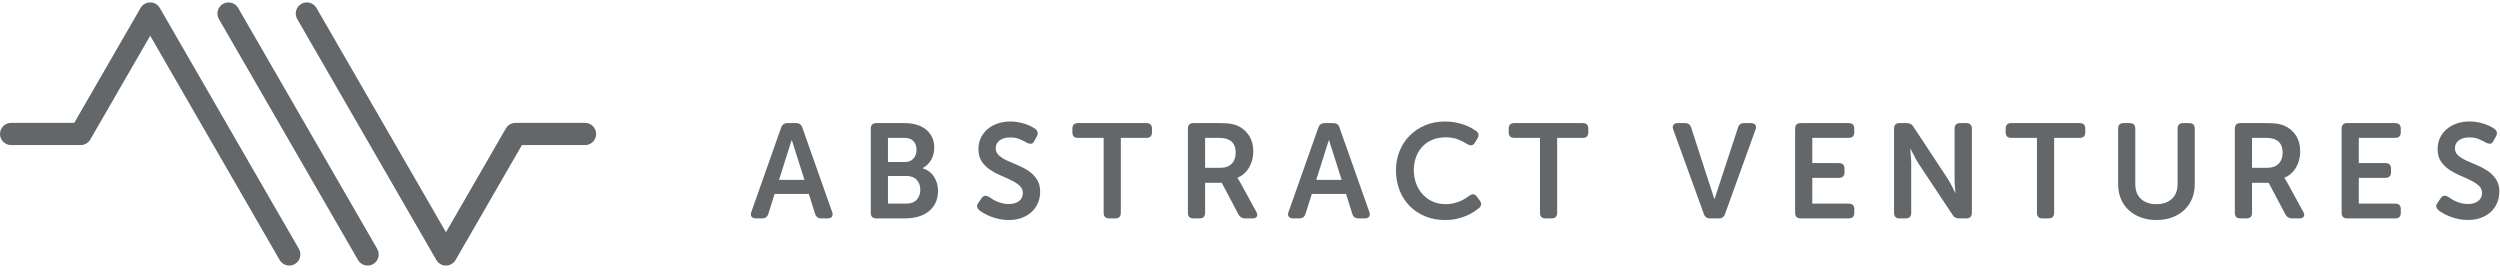
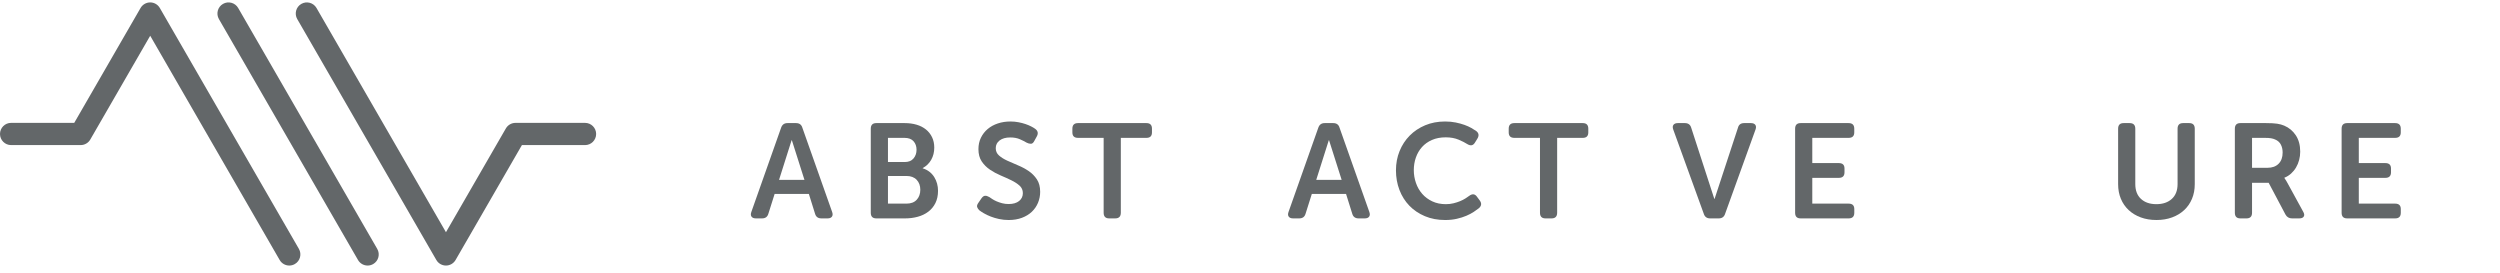
<svg xmlns="http://www.w3.org/2000/svg" width="238" height="26" viewBox="0 0 238 26" fill="none">
  <g clip-path="url(#clip0_127_12970)">
    <path fill-rule="evenodd" clip-rule="evenodd" d="M76.584 17.123L75.386 13.351H75.36L74.165 17.123H76.584ZM74.364 12.153C74.466 11.864 74.666 11.719 74.965 11.719H75.782C76.097 11.719 76.297 11.864 76.383 12.153L79.219 20.177C79.287 20.365 79.281 20.514 79.2 20.625C79.119 20.735 78.98 20.791 78.785 20.791H78.197C77.882 20.791 77.681 20.646 77.596 20.357L77.004 18.465H73.744L73.15 20.343C73.065 20.642 72.864 20.791 72.549 20.791H71.962C71.766 20.791 71.627 20.735 71.546 20.625C71.466 20.514 71.459 20.365 71.528 20.177L74.364 12.153Z" fill="#636769" />
    <path fill-rule="evenodd" clip-rule="evenodd" d="M127.725 17.123L126.526 13.351H126.501L125.306 17.123H127.725ZM125.505 12.153C125.606 11.864 125.807 11.719 126.105 11.719H126.923C127.238 11.719 127.438 11.864 127.523 12.153L130.36 20.177C130.428 20.365 130.421 20.514 130.341 20.625C130.26 20.735 130.121 20.791 129.925 20.791H129.338C129.022 20.791 128.822 20.646 128.737 20.357L128.145 18.465H124.885L124.291 20.343C124.206 20.642 124.005 20.791 123.69 20.791H123.103C122.906 20.791 122.768 20.735 122.687 20.625C122.606 20.514 122.6 20.365 122.668 20.177L125.505 12.153Z" fill="#636769" />
    <path fill-rule="evenodd" clip-rule="evenodd" d="M86.297 19.385C86.723 19.385 87.049 19.261 87.274 19.013C87.5 18.765 87.613 18.448 87.613 18.063C87.613 17.677 87.498 17.363 87.268 17.119C87.038 16.875 86.715 16.753 86.297 16.753H84.534V19.385H86.297ZM86.144 15.424C86.501 15.424 86.776 15.311 86.968 15.084C87.159 14.857 87.255 14.581 87.255 14.255C87.255 13.93 87.159 13.66 86.968 13.445C86.776 13.231 86.489 13.125 86.105 13.125H84.534V15.424H86.144ZM82.898 12.256C82.898 11.898 83.073 11.719 83.422 11.719H86.131C86.54 11.719 86.917 11.77 87.262 11.872C87.607 11.974 87.903 12.126 88.15 12.326C88.397 12.526 88.591 12.771 88.731 13.06C88.871 13.35 88.942 13.682 88.942 14.056C88.942 14.483 88.846 14.866 88.654 15.207C88.463 15.548 88.192 15.812 87.843 15.999V16.025C88.091 16.101 88.305 16.212 88.488 16.357C88.671 16.502 88.823 16.669 88.942 16.861C89.061 17.053 89.151 17.26 89.211 17.481C89.27 17.703 89.3 17.928 89.3 18.158C89.3 18.61 89.217 19.002 89.051 19.334C88.885 19.666 88.657 19.941 88.368 20.158C88.077 20.375 87.743 20.535 87.364 20.637C86.985 20.74 86.587 20.791 86.169 20.791H83.422C83.073 20.791 82.898 20.612 82.898 20.254V12.256Z" fill="#636769" />
    <path fill-rule="evenodd" clip-rule="evenodd" d="M93.236 20.024C93.133 19.93 93.064 19.827 93.025 19.712C92.987 19.596 93.032 19.454 93.159 19.283L93.44 18.874C93.543 18.73 93.651 18.651 93.766 18.638C93.881 18.625 94.019 18.666 94.181 18.759C94.258 18.81 94.353 18.874 94.469 18.951C94.584 19.028 94.72 19.1 94.877 19.168C95.035 19.236 95.21 19.296 95.401 19.347C95.593 19.398 95.8 19.424 96.021 19.424C96.447 19.424 96.779 19.328 97.018 19.136C97.256 18.944 97.376 18.695 97.376 18.389C97.376 18.1 97.271 17.86 97.063 17.674C96.854 17.486 96.592 17.315 96.277 17.162C95.962 17.009 95.623 16.855 95.261 16.702C94.899 16.549 94.56 16.366 94.245 16.153C93.93 15.94 93.668 15.678 93.459 15.367C93.25 15.056 93.147 14.666 93.147 14.198C93.147 13.798 93.225 13.436 93.383 13.112C93.541 12.788 93.755 12.511 94.028 12.282C94.3 12.052 94.622 11.875 94.993 11.752C95.363 11.628 95.766 11.566 96.2 11.566C96.464 11.566 96.718 11.59 96.96 11.637C97.204 11.684 97.424 11.741 97.624 11.809C97.825 11.877 98.004 11.952 98.162 12.033C98.319 12.114 98.445 12.188 98.538 12.256C98.811 12.452 98.866 12.695 98.705 12.985L98.474 13.405C98.38 13.594 98.27 13.687 98.142 13.687C98.014 13.687 97.882 13.653 97.746 13.585C97.559 13.474 97.339 13.363 97.088 13.253C96.837 13.142 96.532 13.086 96.174 13.086C95.749 13.086 95.412 13.18 95.165 13.368C94.918 13.555 94.795 13.802 94.795 14.109C94.795 14.389 94.899 14.622 95.108 14.805C95.316 14.988 95.578 15.152 95.894 15.296C96.209 15.441 96.547 15.589 96.909 15.738C97.271 15.887 97.61 16.068 97.925 16.28C98.24 16.494 98.502 16.758 98.711 17.073C98.919 17.388 99.024 17.784 99.024 18.261C99.024 18.627 98.955 18.975 98.82 19.302C98.683 19.63 98.487 19.916 98.232 20.159C97.976 20.401 97.663 20.593 97.293 20.733C96.922 20.874 96.498 20.945 96.021 20.945C95.697 20.945 95.391 20.912 95.102 20.848C94.811 20.785 94.548 20.706 94.309 20.612C94.071 20.518 93.86 20.419 93.677 20.311C93.493 20.205 93.347 20.11 93.236 20.024Z" fill="#636769" />
    <path fill-rule="evenodd" clip-rule="evenodd" d="M105.067 13.125H102.626C102.269 13.125 102.09 12.952 102.09 12.605V12.251C102.09 11.896 102.269 11.719 102.626 11.719H109.142C109.492 11.719 109.667 11.896 109.667 12.251V12.605C109.667 12.952 109.492 13.125 109.142 13.125H106.703V20.253C106.703 20.611 106.523 20.791 106.166 20.791H105.591C105.242 20.791 105.067 20.611 105.067 20.253V13.125Z" fill="#636769" />
-     <path fill-rule="evenodd" clip-rule="evenodd" d="M116.207 15.974C116.65 15.974 117 15.845 117.255 15.589C117.511 15.332 117.638 14.976 117.638 14.523C117.638 14.232 117.581 13.978 117.466 13.76C117.351 13.541 117.17 13.381 116.923 13.279C116.812 13.227 116.682 13.189 116.533 13.163C116.384 13.137 116.186 13.125 115.939 13.125H114.726V15.974H116.207ZM113.09 12.256C113.09 11.898 113.264 11.719 113.614 11.719H116.067C116.518 11.719 116.869 11.738 117.121 11.777C117.372 11.815 117.595 11.877 117.792 11.962C118.252 12.158 118.62 12.467 118.896 12.888C119.173 13.309 119.312 13.827 119.312 14.441C119.312 14.713 119.278 14.976 119.21 15.232C119.142 15.488 119.044 15.725 118.916 15.941C118.788 16.159 118.63 16.352 118.443 16.523C118.255 16.693 118.043 16.826 117.804 16.919V16.944L117.881 17.059C117.907 17.102 117.938 17.151 117.977 17.206C118.015 17.262 118.055 17.332 118.098 17.418L119.593 20.151C119.704 20.339 119.723 20.492 119.651 20.612C119.579 20.731 119.436 20.791 119.222 20.791H118.533C118.252 20.791 118.043 20.667 117.907 20.42L116.309 17.404H114.726V20.254C114.726 20.612 114.55 20.791 114.201 20.791H113.614C113.264 20.791 113.09 20.612 113.09 20.254V12.256Z" fill="#636769" />
    <path fill-rule="evenodd" clip-rule="evenodd" d="M132.895 16.216C132.895 15.561 133.009 14.95 133.24 14.383C133.469 13.817 133.791 13.325 134.204 12.908C134.617 12.49 135.11 12.163 135.68 11.924C136.251 11.686 136.881 11.566 137.571 11.566C137.937 11.566 138.276 11.598 138.587 11.662C138.898 11.726 139.177 11.802 139.424 11.892C139.671 11.981 139.888 12.079 140.076 12.186C140.263 12.293 140.416 12.388 140.536 12.473C140.791 12.67 140.825 12.916 140.638 13.214L140.408 13.585C140.237 13.866 139.994 13.909 139.679 13.713C139.483 13.585 139.211 13.446 138.862 13.297C138.512 13.149 138.104 13.074 137.635 13.074C137.141 13.074 136.704 13.157 136.325 13.323C135.946 13.489 135.629 13.714 135.373 14C135.118 14.286 134.924 14.617 134.792 14.996C134.66 15.376 134.594 15.774 134.594 16.191C134.594 16.617 134.662 17.026 134.799 17.418C134.934 17.81 135.133 18.155 135.393 18.453C135.652 18.752 135.972 18.989 136.351 19.168C136.73 19.347 137.162 19.437 137.648 19.437C137.904 19.437 138.144 19.409 138.37 19.353C138.595 19.298 138.802 19.232 138.989 19.155C139.177 19.078 139.345 18.994 139.494 18.9C139.643 18.806 139.769 18.721 139.871 18.644C140.169 18.423 140.416 18.453 140.612 18.734L140.867 19.078C141.072 19.351 141.046 19.599 140.791 19.82C140.663 19.922 140.499 20.039 140.299 20.172C140.099 20.304 139.865 20.427 139.596 20.542C139.328 20.657 139.026 20.753 138.689 20.829C138.353 20.906 137.984 20.945 137.584 20.945C136.869 20.945 136.223 20.823 135.648 20.58C135.073 20.337 134.581 20.005 134.172 19.584C133.764 19.162 133.448 18.661 133.227 18.082C133.005 17.503 132.895 16.881 132.895 16.216Z" fill="#636769" />
    <path fill-rule="evenodd" clip-rule="evenodd" d="M146.606 13.125H144.165C143.808 13.125 143.629 12.952 143.629 12.605V12.251C143.629 11.896 143.808 11.719 144.165 11.719H150.682C151.031 11.719 151.206 11.896 151.206 12.251V12.605C151.206 12.952 151.031 13.125 150.682 13.125H148.241V20.253C148.241 20.611 148.062 20.791 147.705 20.791H147.13C146.78 20.791 146.606 20.611 146.606 20.253V13.125Z" fill="#636769" />
    <path fill-rule="evenodd" clip-rule="evenodd" d="M159.293 12.332C159.225 12.145 159.231 11.996 159.312 11.885C159.393 11.775 159.531 11.719 159.728 11.719H160.404C160.719 11.719 160.92 11.868 161.005 12.166L163.203 18.935H163.228L165.452 12.166C165.528 11.868 165.724 11.719 166.039 11.719H166.691C166.887 11.719 167.025 11.775 167.106 11.885C167.187 11.996 167.194 12.145 167.126 12.332L164.225 20.369C164.131 20.65 163.931 20.791 163.624 20.791H162.806C162.5 20.791 162.3 20.65 162.206 20.369L159.293 12.332Z" fill="#636769" />
    <path fill-rule="evenodd" clip-rule="evenodd" d="M170.895 12.256C170.895 11.898 171.069 11.719 171.418 11.719H175.989C176.347 11.719 176.526 11.896 176.526 12.251V12.605C176.526 12.952 176.347 13.125 175.989 13.125H172.53V15.526H175.06C175.418 15.526 175.596 15.699 175.596 16.046V16.4C175.596 16.755 175.418 16.932 175.06 16.932H172.53V19.385H175.992C176.35 19.385 176.529 19.558 176.529 19.904V20.259C176.529 20.613 176.35 20.791 175.992 20.791H171.418C171.069 20.791 170.895 20.612 170.895 20.254V12.256Z" fill="#636769" />
    <path fill-rule="evenodd" clip-rule="evenodd" d="M222.922 12.256C222.922 11.898 223.097 11.719 223.446 11.719H228.017C228.375 11.719 228.554 11.896 228.554 12.251V12.605C228.554 12.952 228.375 13.125 228.017 13.125H224.558V15.526H227.087C227.445 15.526 227.624 15.699 227.624 16.046V16.4C227.624 16.755 227.445 16.932 227.087 16.932H224.558V19.385H228.02C228.378 19.385 228.556 19.558 228.556 19.904V20.259C228.556 20.613 228.378 20.791 228.02 20.791H223.446C223.097 20.791 222.922 20.612 222.922 20.254V12.256Z" fill="#636769" />
-     <path fill-rule="evenodd" clip-rule="evenodd" d="M180.312 12.256C180.312 11.898 180.487 11.719 180.836 11.719H181.526C181.824 11.719 182.037 11.839 182.165 12.077L185.385 16.957C185.47 17.094 185.559 17.243 185.653 17.404C185.747 17.567 185.828 17.72 185.896 17.864C185.981 18.027 186.062 18.193 186.139 18.362H186.164C186.147 18.193 186.13 18.027 186.114 17.864C186.096 17.72 186.086 17.567 186.081 17.404C186.077 17.243 186.075 17.094 186.075 16.957V12.256C186.075 11.898 186.253 11.719 186.612 11.719H187.186C187.544 11.719 187.723 11.898 187.723 12.256V20.254C187.723 20.612 187.544 20.791 187.186 20.791H186.497C186.207 20.791 185.998 20.672 185.87 20.432L182.638 15.565C182.552 15.429 182.465 15.279 182.376 15.117C182.286 14.956 182.207 14.802 182.14 14.657C182.046 14.496 181.96 14.33 181.884 14.159H181.858C181.867 14.33 181.879 14.496 181.897 14.657C181.914 14.802 181.926 14.956 181.935 15.117C181.943 15.279 181.948 15.429 181.948 15.565V20.254C181.948 20.612 181.773 20.791 181.424 20.791H180.836C180.487 20.791 180.312 20.612 180.312 20.254V12.256Z" fill="#636769" />
-     <path fill-rule="evenodd" clip-rule="evenodd" d="M193.918 13.125H191.477C191.12 13.125 190.941 12.952 190.941 12.605V12.251C190.941 11.896 191.12 11.719 191.477 11.719H197.994C198.344 11.719 198.518 11.896 198.518 12.251V12.605C198.518 12.952 198.344 13.125 197.994 13.125H195.554V20.253C195.554 20.611 195.374 20.791 195.017 20.791H194.442C194.093 20.791 193.918 20.611 193.918 20.253V13.125Z" fill="#636769" />
    <path fill-rule="evenodd" clip-rule="evenodd" d="M201.645 12.256C201.645 11.898 201.819 11.719 202.168 11.719H202.743C203.101 11.719 203.28 11.898 203.28 12.256V17.519C203.28 18.133 203.461 18.606 203.823 18.937C204.185 19.27 204.673 19.436 205.286 19.436C205.899 19.436 206.389 19.27 206.755 18.937C207.121 18.606 207.305 18.133 207.305 17.519V12.256C207.305 11.898 207.48 11.719 207.829 11.719H208.417C208.765 11.719 208.941 11.898 208.941 12.256V17.532C208.941 18.043 208.853 18.508 208.678 18.925C208.504 19.342 208.257 19.7 207.938 19.998C207.618 20.297 207.235 20.529 206.788 20.695C206.34 20.861 205.844 20.944 205.299 20.944C204.745 20.944 204.245 20.861 203.798 20.695C203.351 20.529 202.967 20.297 202.648 19.998C202.328 19.7 202.081 19.342 201.907 18.925C201.732 18.508 201.645 18.043 201.645 17.532V12.256Z" fill="#636769" />
    <path fill-rule="evenodd" clip-rule="evenodd" d="M215.875 15.974C216.318 15.974 216.668 15.845 216.923 15.589C217.179 15.332 217.307 14.976 217.307 14.523C217.307 14.232 217.249 13.978 217.134 13.76C217.019 13.541 216.838 13.381 216.591 13.279C216.48 13.227 216.35 13.189 216.201 13.163C216.052 13.137 215.854 13.125 215.607 13.125H214.394V15.974H215.875ZM212.758 12.256C212.758 11.898 212.933 11.719 213.282 11.719H215.735C216.186 11.719 216.537 11.738 216.789 11.777C217.04 11.815 217.263 11.877 217.46 11.962C217.92 12.158 218.288 12.467 218.565 12.888C218.842 13.309 218.98 13.827 218.98 14.441C218.98 14.713 218.946 14.976 218.878 15.232C218.81 15.488 218.712 15.725 218.584 15.941C218.456 16.159 218.298 16.352 218.111 16.523C217.924 16.693 217.711 16.826 217.472 16.919V16.944L217.549 17.059C217.575 17.102 217.606 17.151 217.645 17.206C217.683 17.262 217.723 17.332 217.766 17.418L219.261 20.151C219.372 20.339 219.392 20.492 219.319 20.612C219.246 20.731 219.104 20.791 218.89 20.791H218.201C217.92 20.791 217.711 20.667 217.575 20.42L215.978 17.404H214.394V20.254C214.394 20.612 214.218 20.791 213.87 20.791H213.282C212.933 20.791 212.758 20.612 212.758 20.254V12.256Z" fill="#636769" />
-     <path fill-rule="evenodd" clip-rule="evenodd" d="M232.15 20.021C232.048 19.927 231.977 19.823 231.939 19.708C231.9 19.592 231.945 19.45 232.073 19.279L232.354 18.87C232.457 18.726 232.565 18.647 232.68 18.634C232.795 18.621 232.933 18.662 233.095 18.755C233.172 18.806 233.268 18.87 233.383 18.947C233.498 19.024 233.635 19.096 233.792 19.164C233.949 19.232 234.124 19.292 234.316 19.343C234.507 19.394 234.714 19.42 234.936 19.42C235.361 19.42 235.694 19.324 235.932 19.132C236.171 18.941 236.29 18.692 236.29 18.385C236.29 18.096 236.185 17.857 235.977 17.67C235.768 17.482 235.506 17.311 235.191 17.159C234.876 17.005 234.537 16.851 234.175 16.698C233.813 16.545 233.475 16.362 233.159 16.149C232.844 15.936 232.582 15.675 232.374 15.363C232.165 15.052 232.06 14.662 232.06 14.194C232.06 13.794 232.139 13.432 232.297 13.108C232.454 12.784 232.669 12.507 232.942 12.278C233.215 12.048 233.536 11.871 233.907 11.748C234.278 11.624 234.68 11.562 235.114 11.562C235.379 11.562 235.631 11.586 235.874 11.633C236.117 11.68 236.339 11.737 236.539 11.805C236.739 11.873 236.918 11.948 237.075 12.029C237.233 12.11 237.358 12.184 237.452 12.252C237.725 12.448 237.781 12.691 237.619 12.981L237.389 13.402C237.295 13.59 237.184 13.683 237.056 13.683C236.929 13.683 236.797 13.649 236.66 13.581C236.473 13.47 236.253 13.359 236.002 13.249C235.751 13.138 235.447 13.082 235.088 13.082C234.663 13.082 234.326 13.176 234.079 13.364C233.832 13.551 233.709 13.798 233.709 14.105C233.709 14.386 233.813 14.618 234.022 14.801C234.23 14.984 234.492 15.148 234.807 15.292C235.123 15.438 235.461 15.585 235.823 15.734C236.185 15.883 236.523 16.064 236.84 16.276C237.154 16.49 237.416 16.754 237.624 17.069C237.833 17.384 237.938 17.78 237.938 18.257C237.938 18.623 237.87 18.971 237.734 19.298C237.598 19.627 237.401 19.912 237.146 20.155C236.89 20.397 236.577 20.589 236.206 20.73C235.836 20.87 235.412 20.941 234.936 20.941C234.612 20.941 234.305 20.908 234.015 20.845C233.726 20.781 233.461 20.702 233.223 20.608C232.985 20.514 232.774 20.415 232.591 20.308C232.407 20.201 232.261 20.106 232.15 20.021Z" fill="#636769" />
    <path fill-rule="evenodd" clip-rule="evenodd" d="M27.54 25.28C27.175 25.28 26.819 25.09 26.623 24.75L14.299 3.403L8.594 13.284C8.405 13.611 8.056 13.812 7.678 13.812H1.058C0.473 13.812 0 13.339 0 12.755C0 12.171 0.473 11.697 1.058 11.697H7.067L13.382 0.759C13.572 0.432 13.921 0.23 14.299 0.23C14.676 0.23 15.025 0.432 15.214 0.759L28.456 23.694C28.747 24.199 28.574 24.846 28.068 25.137C27.901 25.234 27.72 25.28 27.54 25.28Z" fill="#636769" />
    <path fill-rule="evenodd" clip-rule="evenodd" d="M42.455 25.28C42.077 25.28 41.728 25.078 41.539 24.751L28.298 1.817C28.006 1.311 28.179 0.664 28.685 0.372C29.191 0.081 29.837 0.253 30.13 0.759L42.455 22.107L48.159 12.226C48.348 11.899 48.697 11.698 49.075 11.698H55.696C56.28 11.698 56.753 12.171 56.753 12.755C56.753 13.339 56.28 13.813 55.696 13.813H49.686L43.371 24.751C43.182 25.078 42.833 25.28 42.455 25.28Z" fill="#636769" />
    <path fill-rule="evenodd" clip-rule="evenodd" d="M34.999 25.28C34.633 25.28 34.278 25.091 34.082 24.751L20.841 1.817C20.549 1.311 20.722 0.665 21.228 0.372C21.734 0.08 22.381 0.254 22.673 0.759L35.914 23.694C36.206 24.199 36.032 24.846 35.527 25.138C35.36 25.234 35.178 25.28 34.999 25.28Z" fill="#636769" />
  </g>
  <defs>
    <clipPath id="clip0_127_12970">
      <rect width="238" height="25.284" fill="white" />
    </clipPath>
  </defs>
</svg>